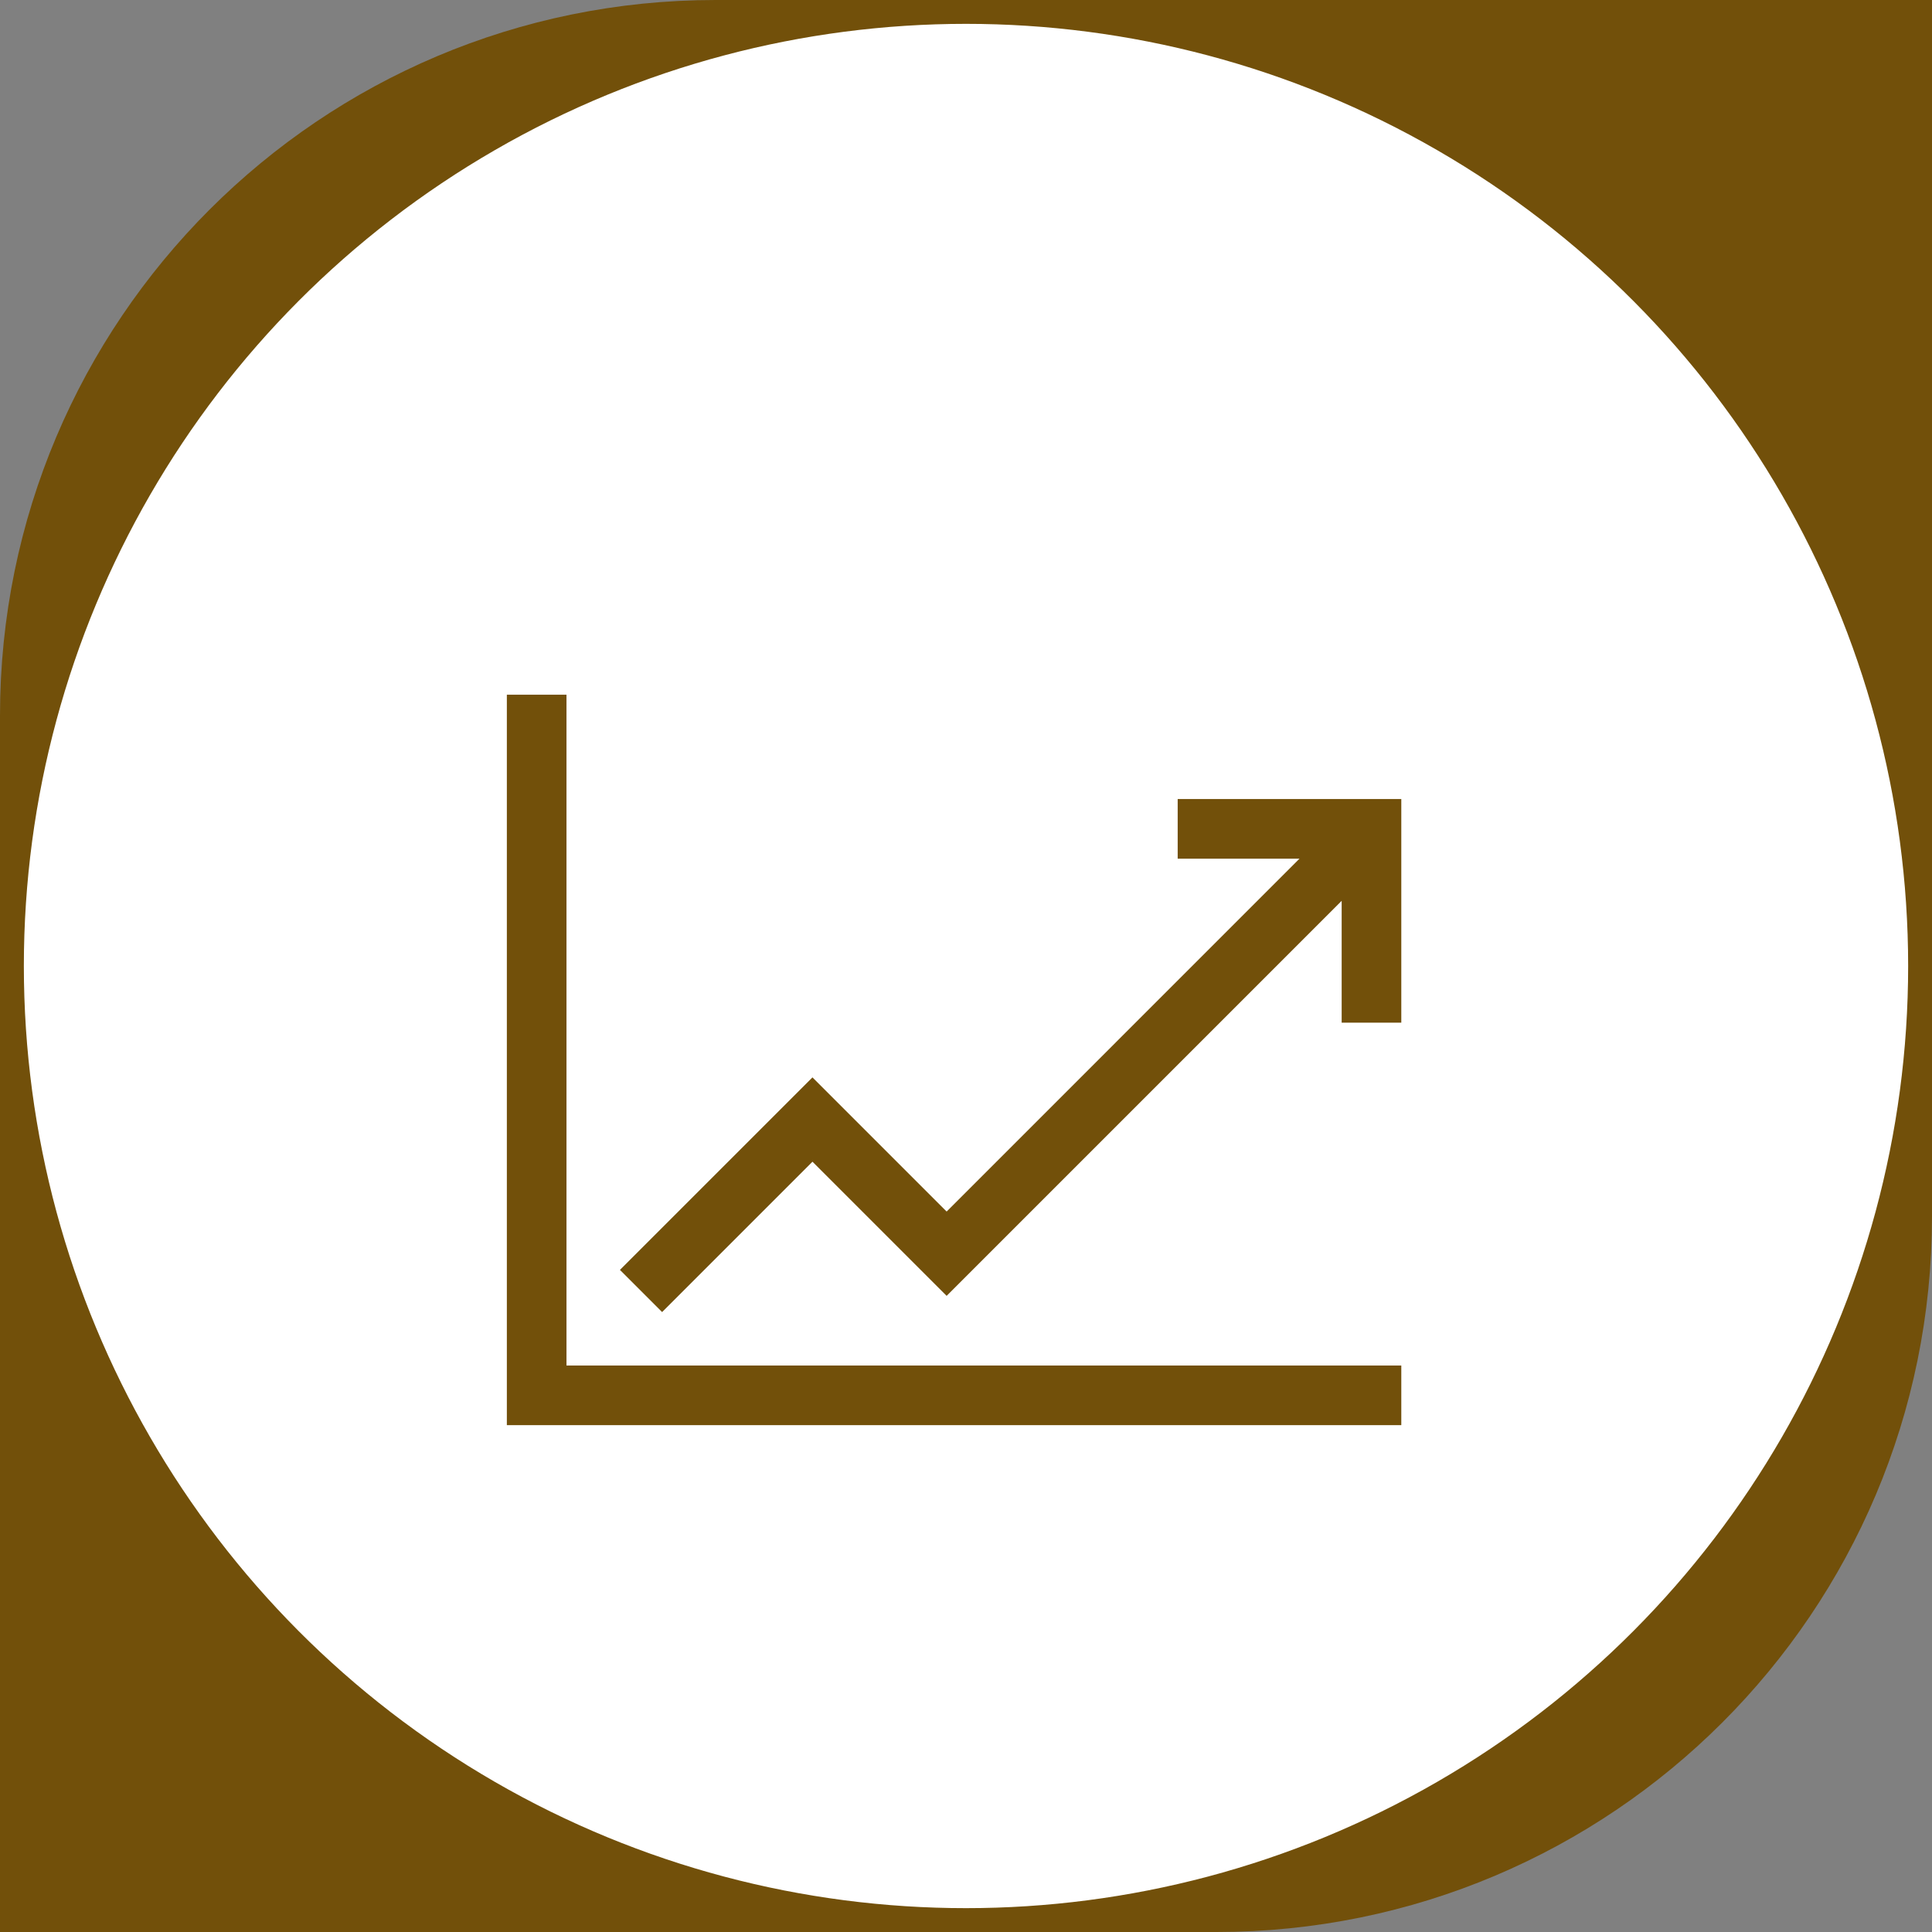
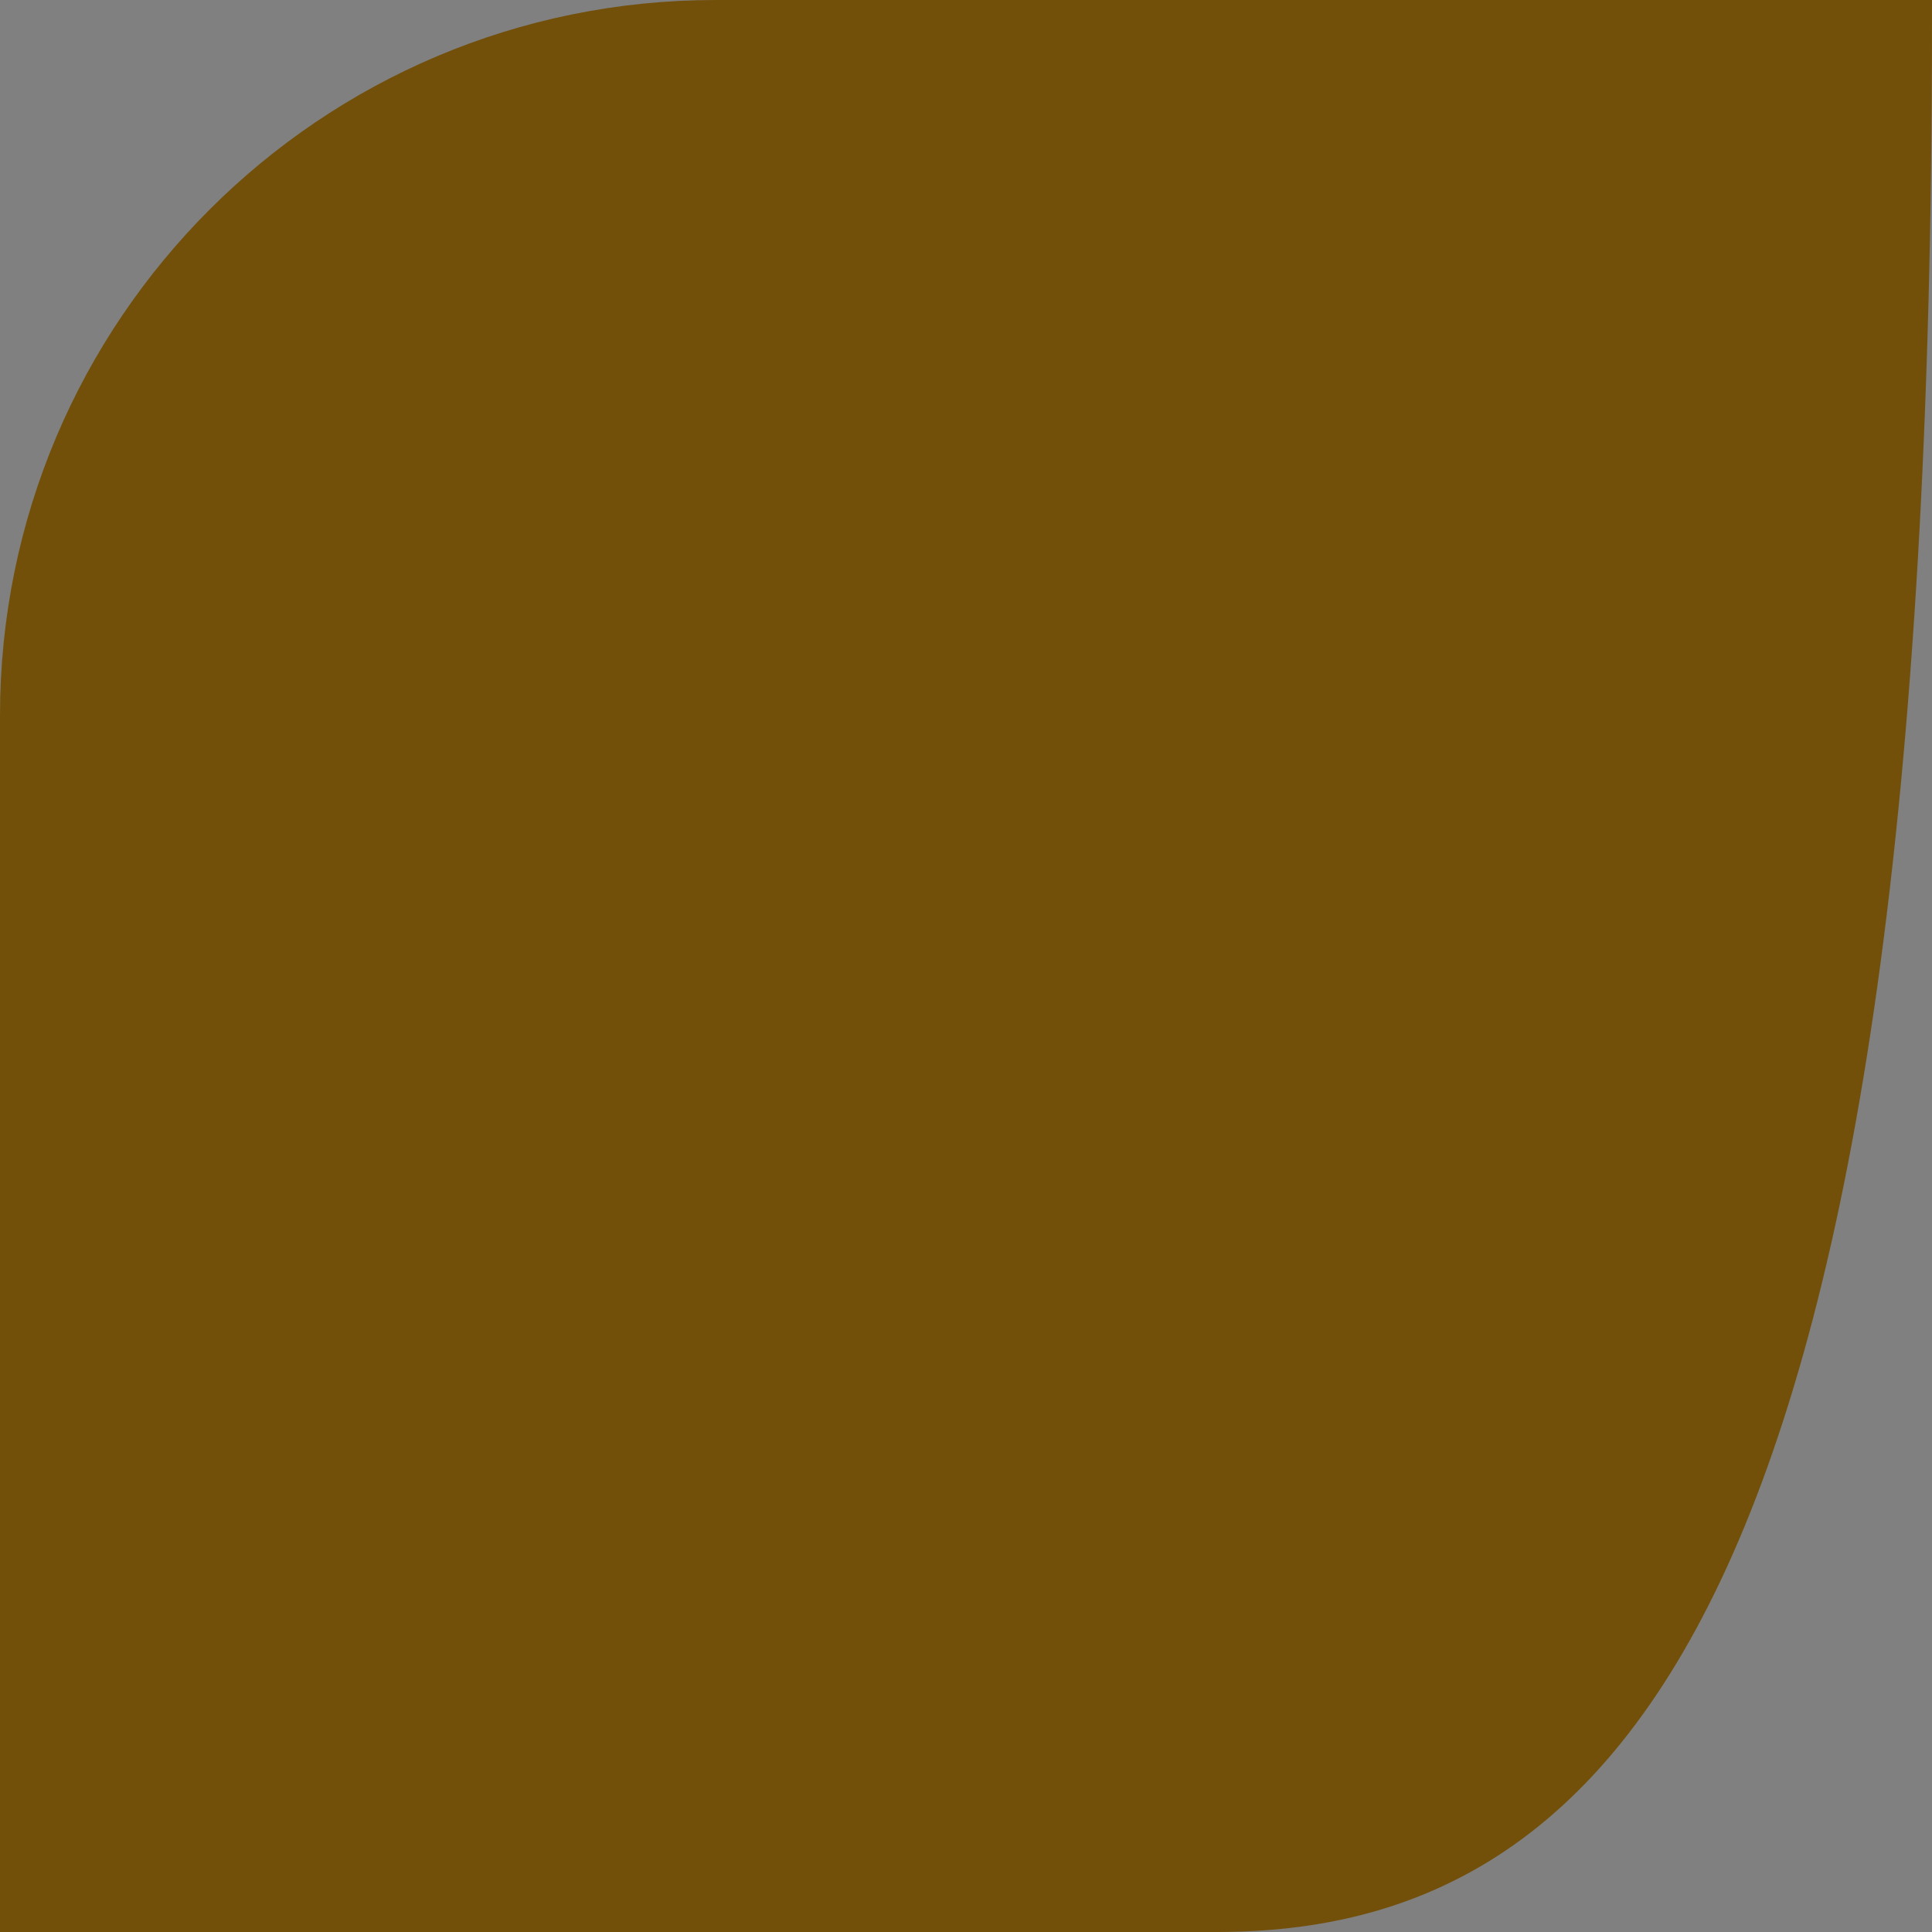
<svg xmlns="http://www.w3.org/2000/svg" width="81" height="81" viewBox="0 0 81 81" fill="none">
  <rect x="0" y="0" width="81" height="81" fill="#808080" stroke="none" />
-   <path d="M1 30C1 13.984 13.984 1 30 1H80V51C80 67.016 67.016 80 51 80H1V30Z" fill="#72500A" stroke="#72500A" stroke-width="2" />
-   <circle cx="40.5" cy="40.5" r="40" fill="white" stroke="#72500A" />
+   <path d="M1 30C1 13.984 13.984 1 30 1H80C80 67.016 67.016 80 51 80H1V30Z" fill="#72500A" stroke="#72500A" stroke-width="2" />
  <path d="M49.375 33.5V36H54.482L39.688 50.795L34.063 45.17L25.991 53.241L27.759 55.009L34.063 48.705L39.688 54.33L56.25 37.768V42.875H58.75V33.5H49.375Z" fill="#72500A" />
  <path d="M23.75 29.125H21.25V59.75H58.75V57.25H23.75V29.125Z" fill="#72500A" />
</svg>